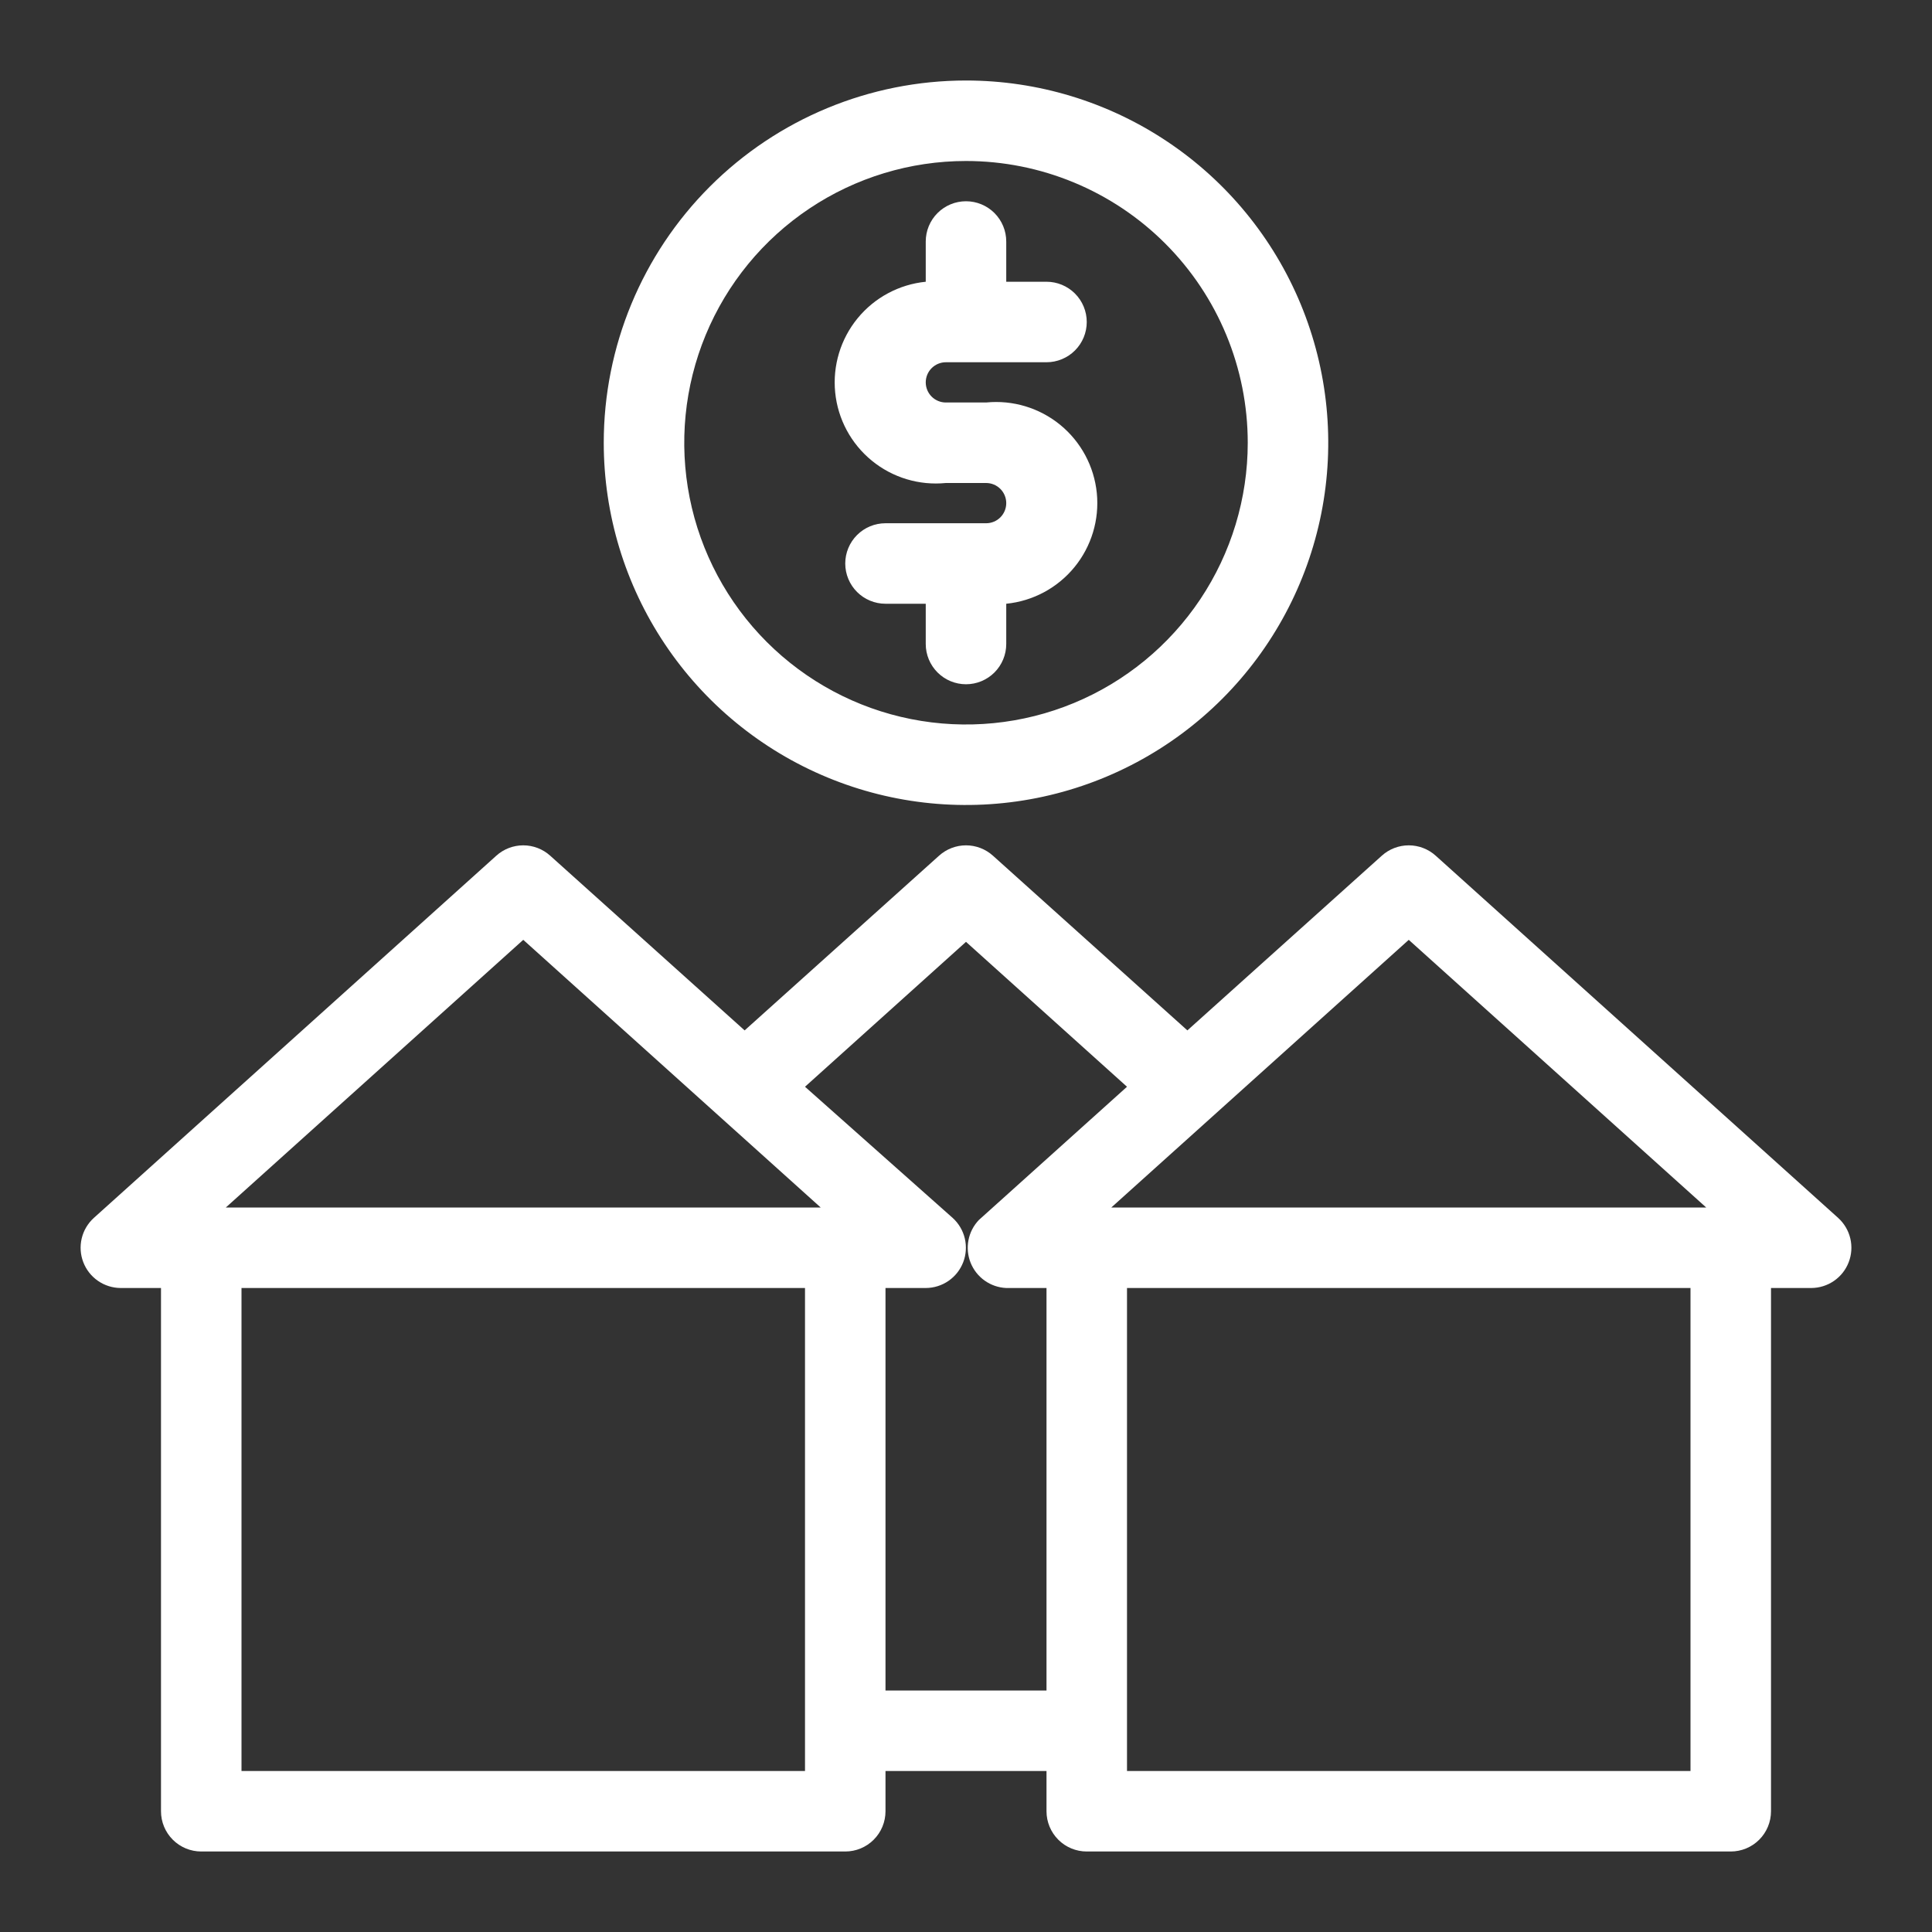
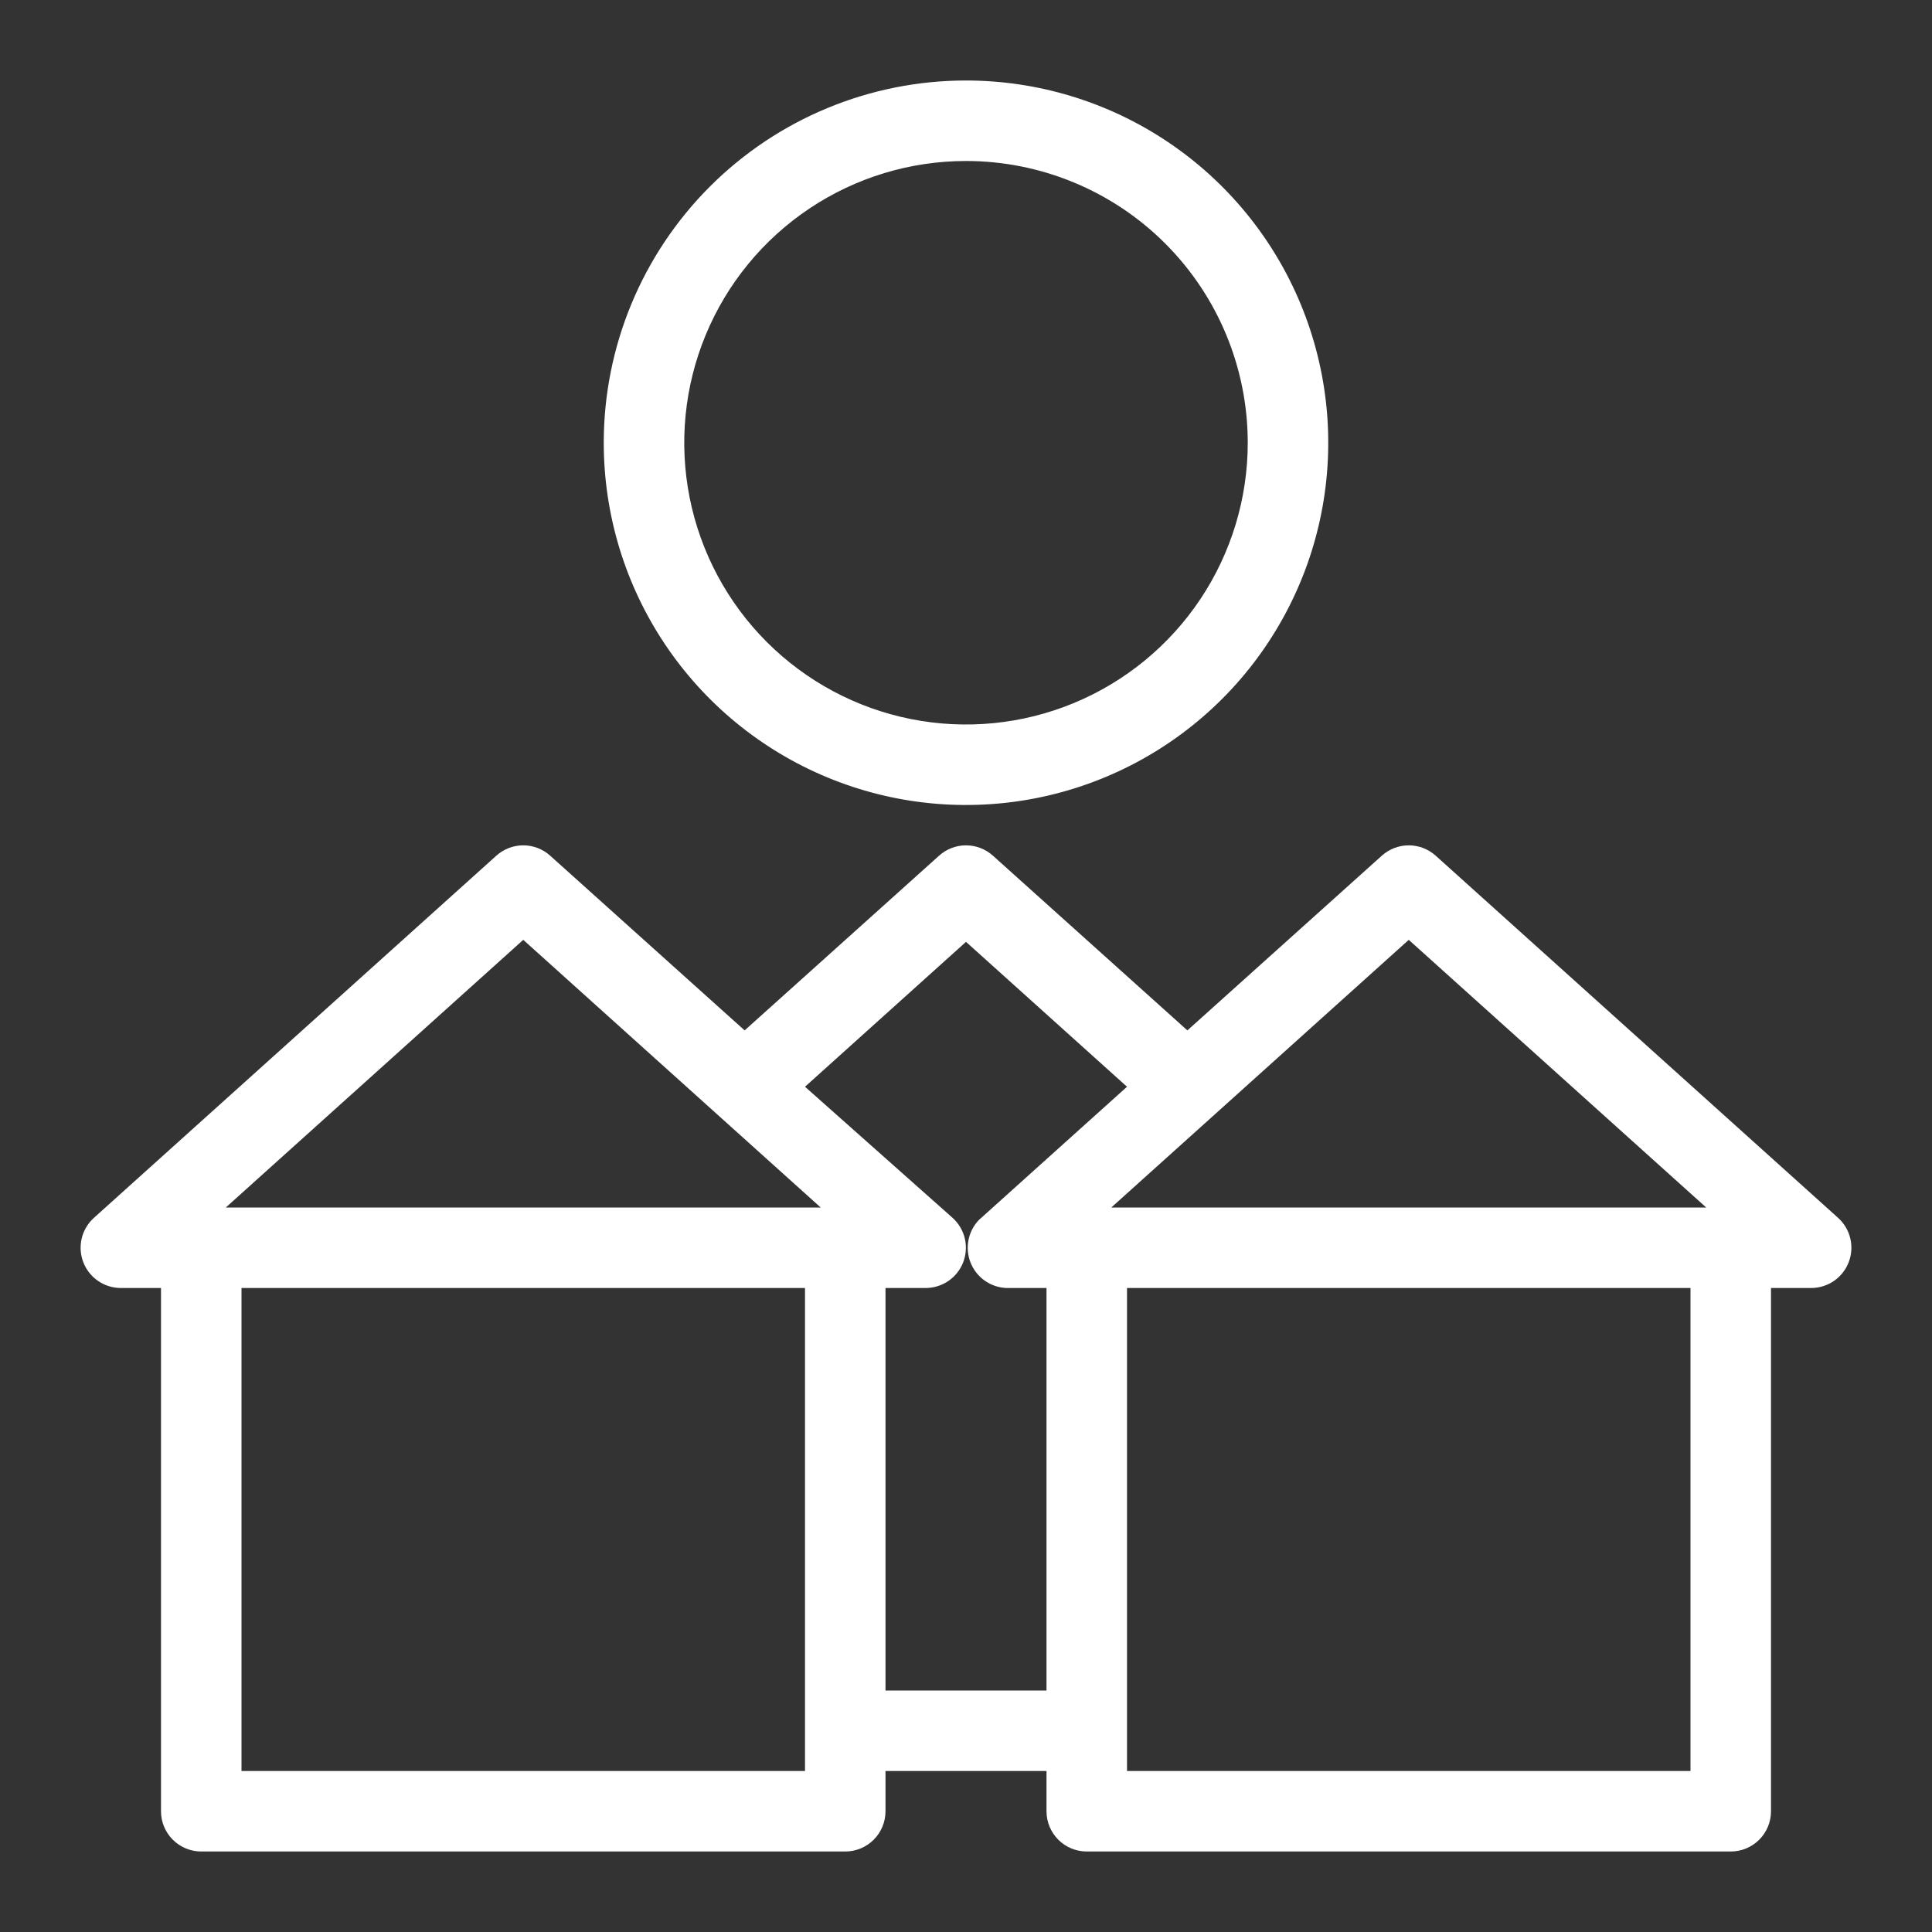
<svg xmlns="http://www.w3.org/2000/svg" width="148" height="148" viewBox="0 0 148 148" fill="none">
  <rect x="0" y="0" width="148" height="148" fill="#333333" stroke="none" />
-   <path d="M70.916 18.5V21.583C68.872 21.788 66.993 22.796 65.692 24.386C64.391 25.976 63.775 28.018 63.979 30.063C64.183 32.107 65.192 33.986 66.782 35.287C68.372 36.589 70.414 37.205 72.458 37H75.541C75.95 37 76.342 37.163 76.632 37.452C76.921 37.741 77.083 38.133 77.083 38.542C77.083 38.951 76.921 39.343 76.632 39.632C76.342 39.921 75.95 40.083 75.541 40.083H67.833C67.015 40.083 66.231 40.408 65.653 40.986C65.075 41.565 64.75 42.349 64.75 43.167C64.75 43.984 65.075 44.769 65.653 45.347C66.231 45.925 67.015 46.25 67.833 46.25H70.916V49.333C70.916 50.151 71.241 50.935 71.82 51.514C72.398 52.092 73.182 52.417 74 52.417C74.817 52.417 75.602 52.092 76.18 51.514C76.758 50.935 77.083 50.151 77.083 49.333V46.25C79.127 46.046 81.007 45.038 82.308 43.447C83.609 41.857 84.225 39.815 84.021 37.771C83.816 35.727 82.808 33.847 81.218 32.546C79.628 31.245 77.586 30.629 75.541 30.833H72.458C72.049 30.833 71.657 30.671 71.368 30.382C71.079 30.093 70.916 29.701 70.916 29.292C70.916 28.883 71.079 28.491 71.368 28.202C71.657 27.913 72.049 27.75 72.458 27.75H80.166C80.984 27.75 81.768 27.425 82.347 26.847C82.925 26.269 83.25 25.485 83.25 24.667C83.25 23.849 82.925 23.065 82.347 22.486C81.768 21.908 80.984 21.583 80.166 21.583H77.083V18.5C77.083 17.682 76.758 16.898 76.18 16.32C75.602 15.742 74.817 15.417 74 15.417C73.182 15.417 72.398 15.742 71.82 16.32C71.241 16.898 70.916 17.682 70.916 18.5Z" fill="white" />
  <path d="M46.25 33.917C46.25 39.405 47.877 44.77 50.927 49.334C53.976 53.897 58.31 57.454 63.38 59.554C68.451 61.655 74.031 62.204 79.414 61.133C84.797 60.063 89.741 57.42 93.622 53.539C97.503 49.658 100.146 44.714 101.217 39.331C102.288 33.947 101.738 28.368 99.638 23.297C97.537 18.227 93.981 13.893 89.417 10.844C84.854 7.794 79.488 6.167 74 6.167C66.64 6.167 59.582 9.09 54.378 14.294C49.174 19.499 46.25 26.557 46.25 33.917ZM95.583 33.917C95.583 38.185 94.317 42.358 91.946 45.908C89.574 49.457 86.203 52.224 82.26 53.857C78.316 55.491 73.976 55.918 69.789 55.085C65.603 54.253 61.757 52.197 58.738 49.178C55.72 46.16 53.664 42.314 52.831 38.127C51.999 33.941 52.426 29.601 54.06 25.657C55.693 21.713 58.46 18.343 62.009 15.971C65.558 13.599 69.731 12.333 74 12.333C79.724 12.333 85.214 14.607 89.262 18.655C93.309 22.703 95.583 28.192 95.583 33.917Z" fill="white" />
  <path d="M109.983 65.552C109.416 65.04 108.68 64.757 107.917 64.757C107.154 64.757 106.418 65.04 105.851 65.552L90.959 78.933L76.066 65.552C75.499 65.04 74.763 64.757 74 64.757C73.237 64.757 72.501 65.04 71.934 65.552L57.042 78.933L42.149 65.552C41.583 65.04 40.847 64.757 40.084 64.757C39.32 64.757 38.584 65.04 38.018 65.552L7.184 93.302C6.724 93.72 6.401 94.267 6.258 94.872C6.115 95.477 6.157 96.111 6.381 96.691C6.604 97.272 6.998 97.771 7.51 98.123C8.022 98.476 8.628 98.665 9.25 98.667H12.333V138.75C12.333 139.568 12.658 140.352 13.236 140.93C13.815 141.509 14.599 141.833 15.417 141.833H64.75C65.568 141.833 66.352 141.509 66.93 140.93C67.509 140.352 67.833 139.568 67.833 138.75V135.667H80.167V138.75C80.167 139.568 80.492 140.352 81.07 140.93C81.648 141.509 82.432 141.833 83.25 141.833H132.583C133.401 141.833 134.185 141.509 134.764 140.93C135.342 140.352 135.667 139.568 135.667 138.75V98.667H138.75C139.372 98.665 139.978 98.476 140.49 98.123C141.003 97.771 141.396 97.272 141.619 96.691C141.843 96.111 141.886 95.477 141.742 94.872C141.599 94.267 141.276 93.72 140.816 93.302L109.983 65.552ZM107.917 71.996L130.703 92.5H85.131L107.917 71.996ZM40.084 71.996L62.869 92.5H17.298L40.084 71.996ZM61.667 135.667H18.5V98.667H61.667V135.667ZM67.833 129.5V98.667H70.917C71.538 98.665 72.145 98.476 72.657 98.123C73.169 97.771 73.563 97.272 73.786 96.691C74.01 96.111 74.052 95.477 73.909 94.872C73.766 94.267 73.443 93.72 72.983 93.302L61.667 83.25L74 72.15L86.334 83.25L74.987 93.456C74.577 93.884 74.3 94.422 74.188 95.004C74.076 95.585 74.134 96.187 74.355 96.737C74.577 97.287 74.951 97.761 75.435 98.103C75.919 98.446 76.491 98.641 77.084 98.667H80.167V129.5H67.833ZM129.5 135.667H86.334V98.667H129.5V135.667Z" fill="white" />
</svg>